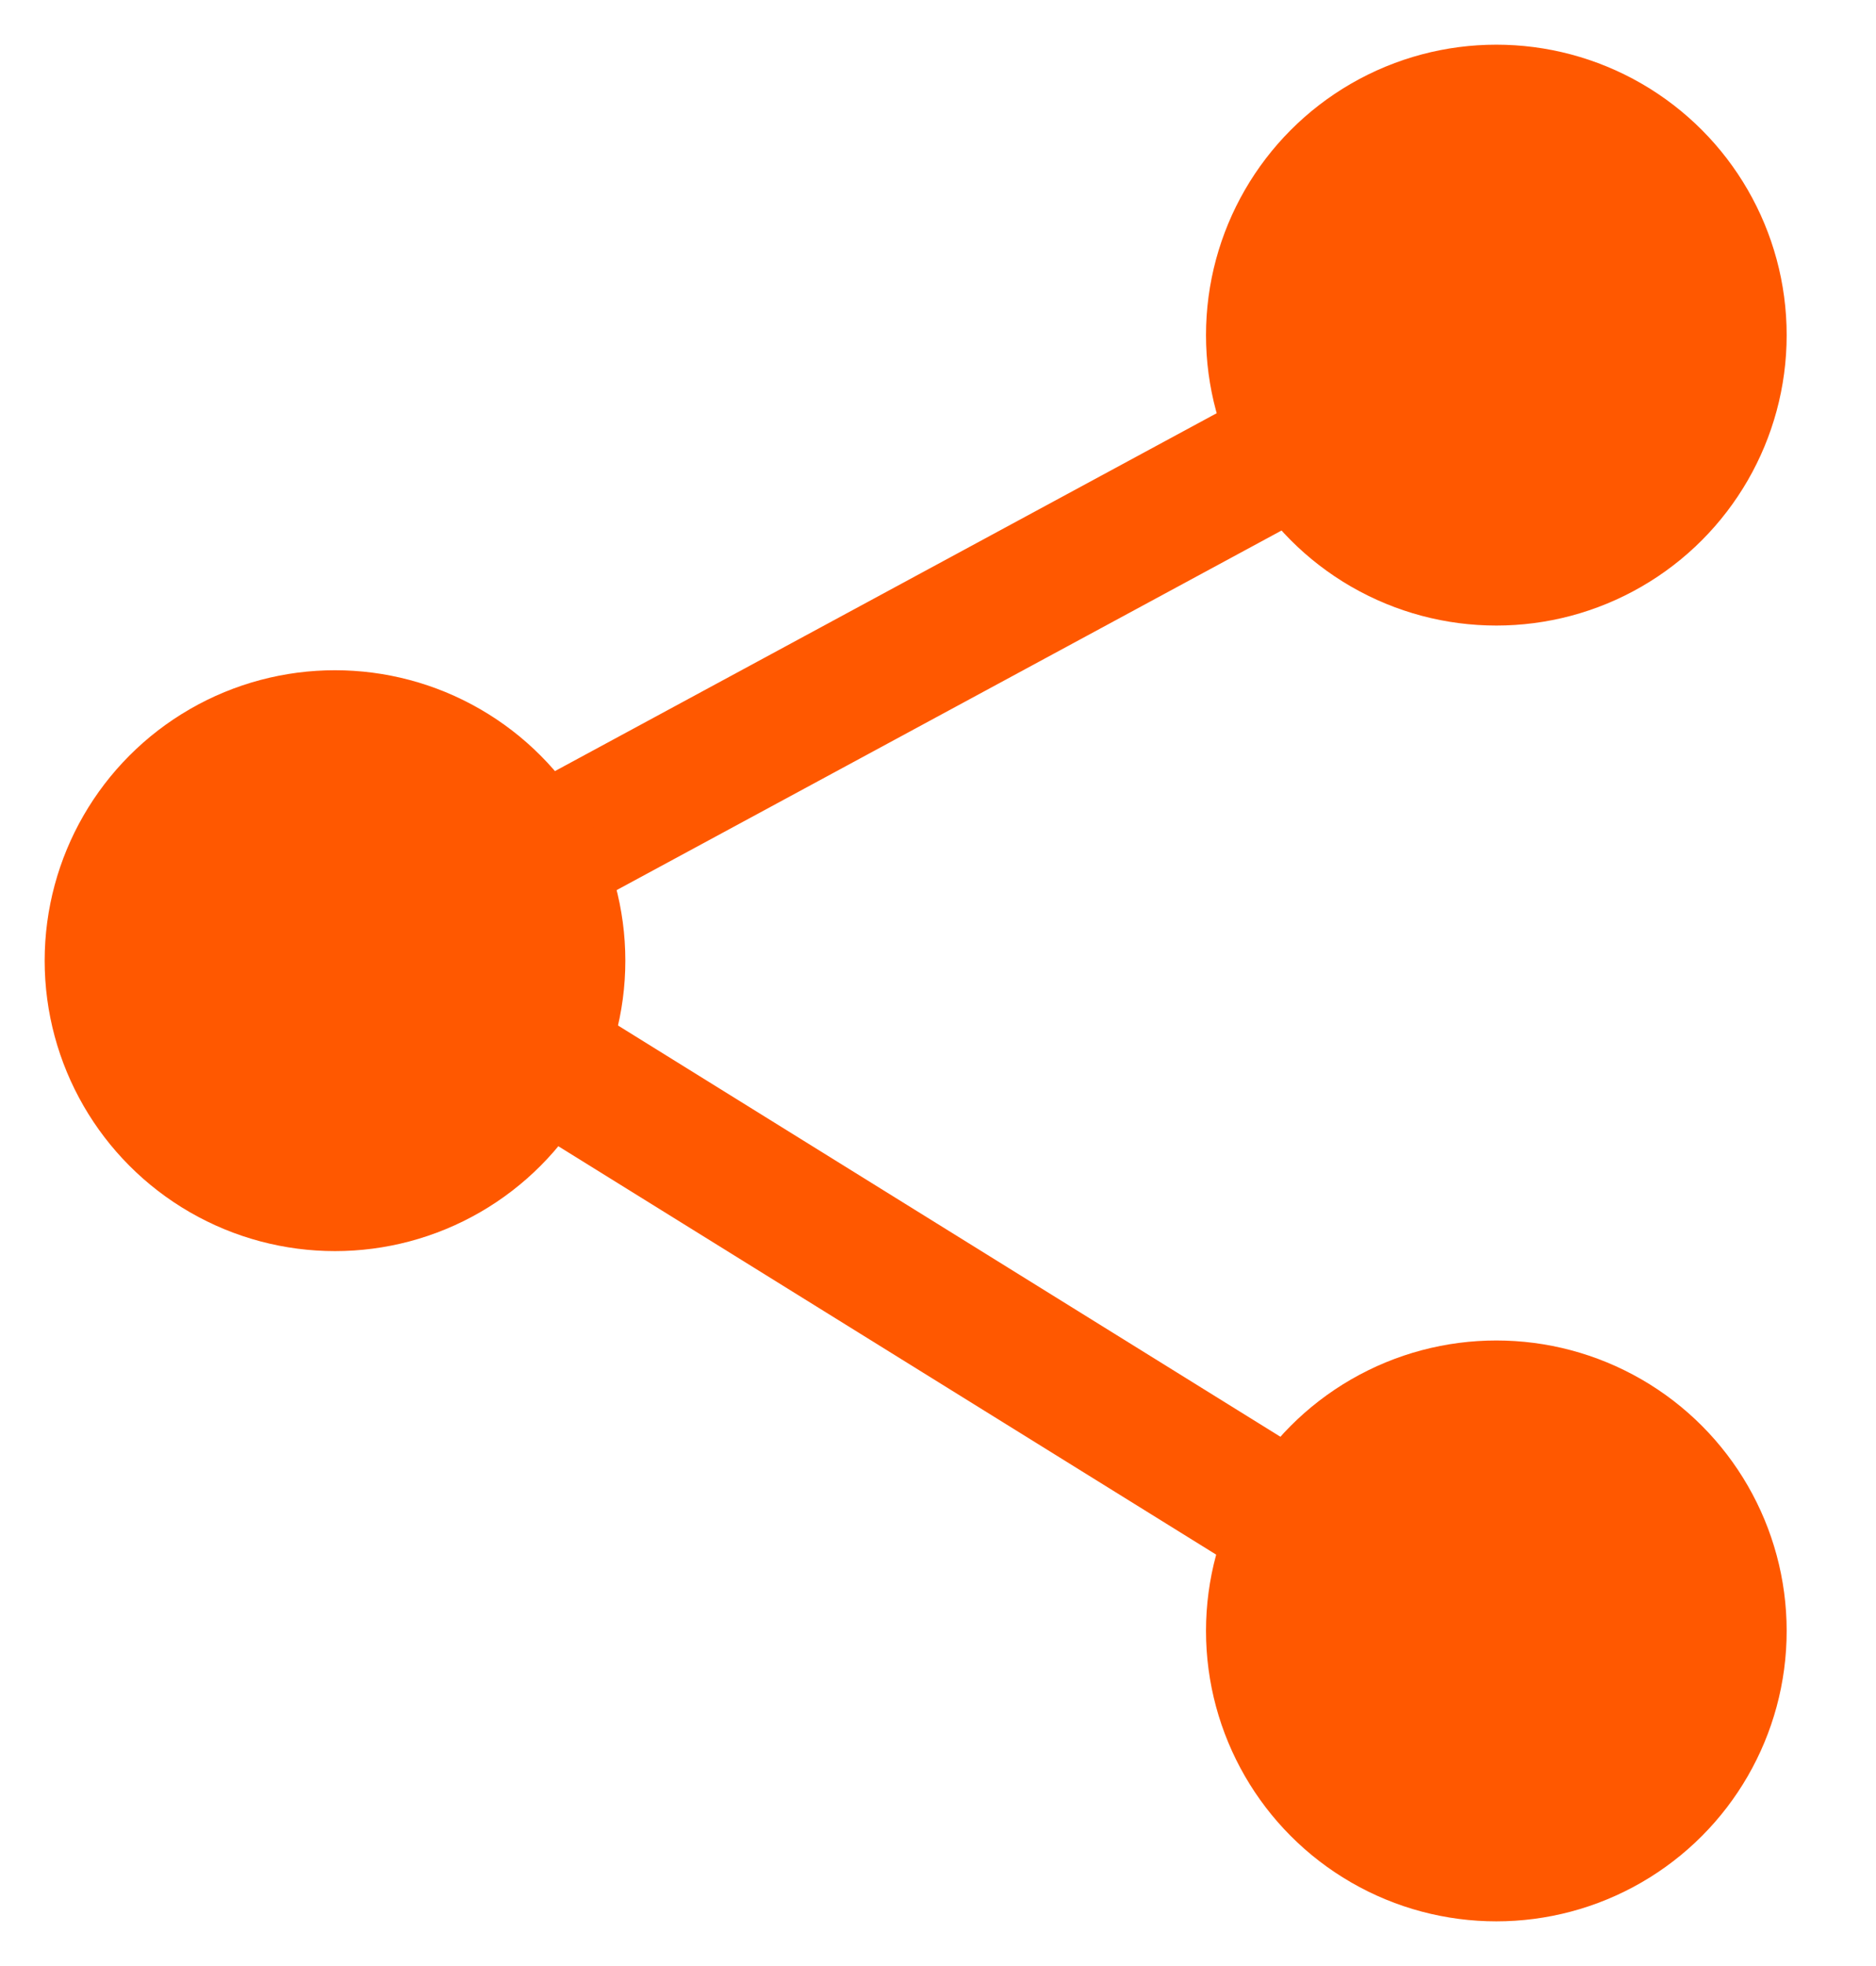
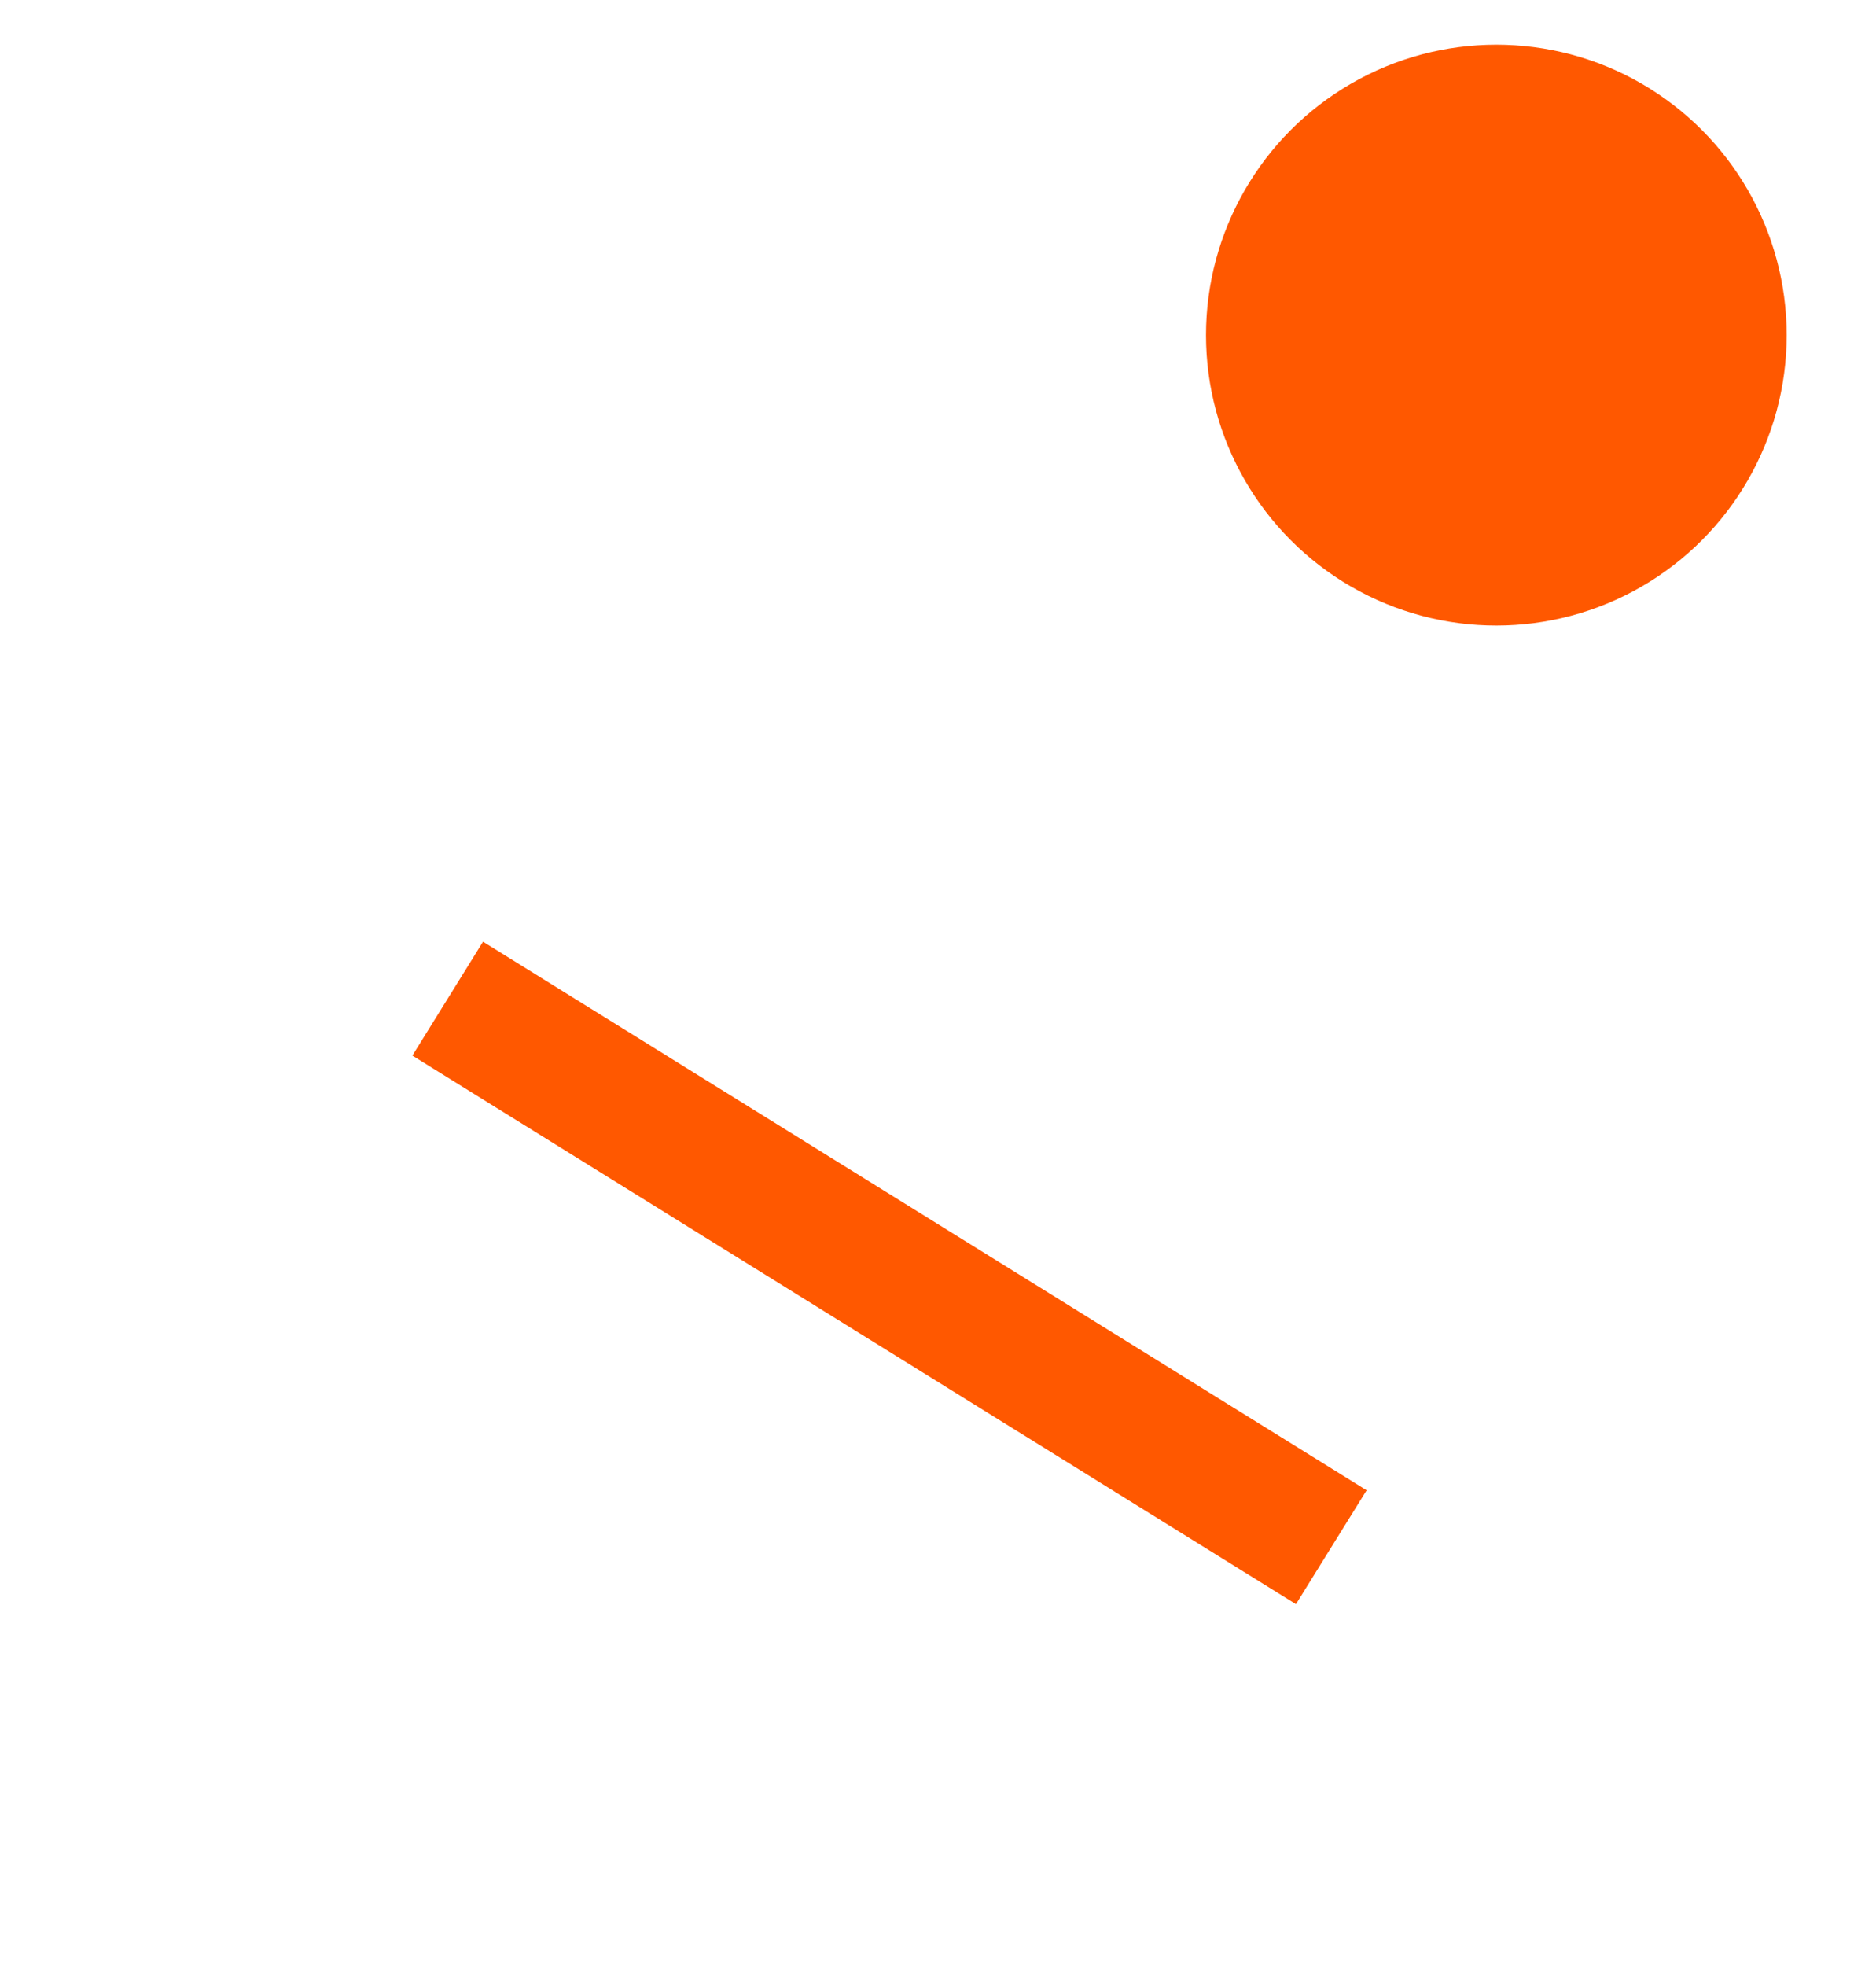
<svg xmlns="http://www.w3.org/2000/svg" width="42px" height="44px" viewBox="0 0 42 44" version="1.1">
  <title>share-mobile</title>
  <g id="share-mobile" stroke="none" stroke-width="1" fill="none" fill-rule="evenodd">
-     <line x1="31.231" y1="8.795" x2="10.841" y2="19.818" id="Path-5" stroke="#FF5800" stroke-width="3" />
    <line x1="10.023" y1="22.35" x2="29.805" y2="34.627" id="Path-6" stroke="#FF5800" stroke-width="3" />
    <circle id="Oval" fill="#FF5800" cx="33.5" cy="7.5" r="6.5" />
-     <circle id="Oval" fill="#FF5800" cx="33.5" cy="36.5" r="6.5" />
-     <circle id="Oval" fill="#FF5800" cx="7.5" cy="21.5" r="6.5" />
  </g>
</svg>